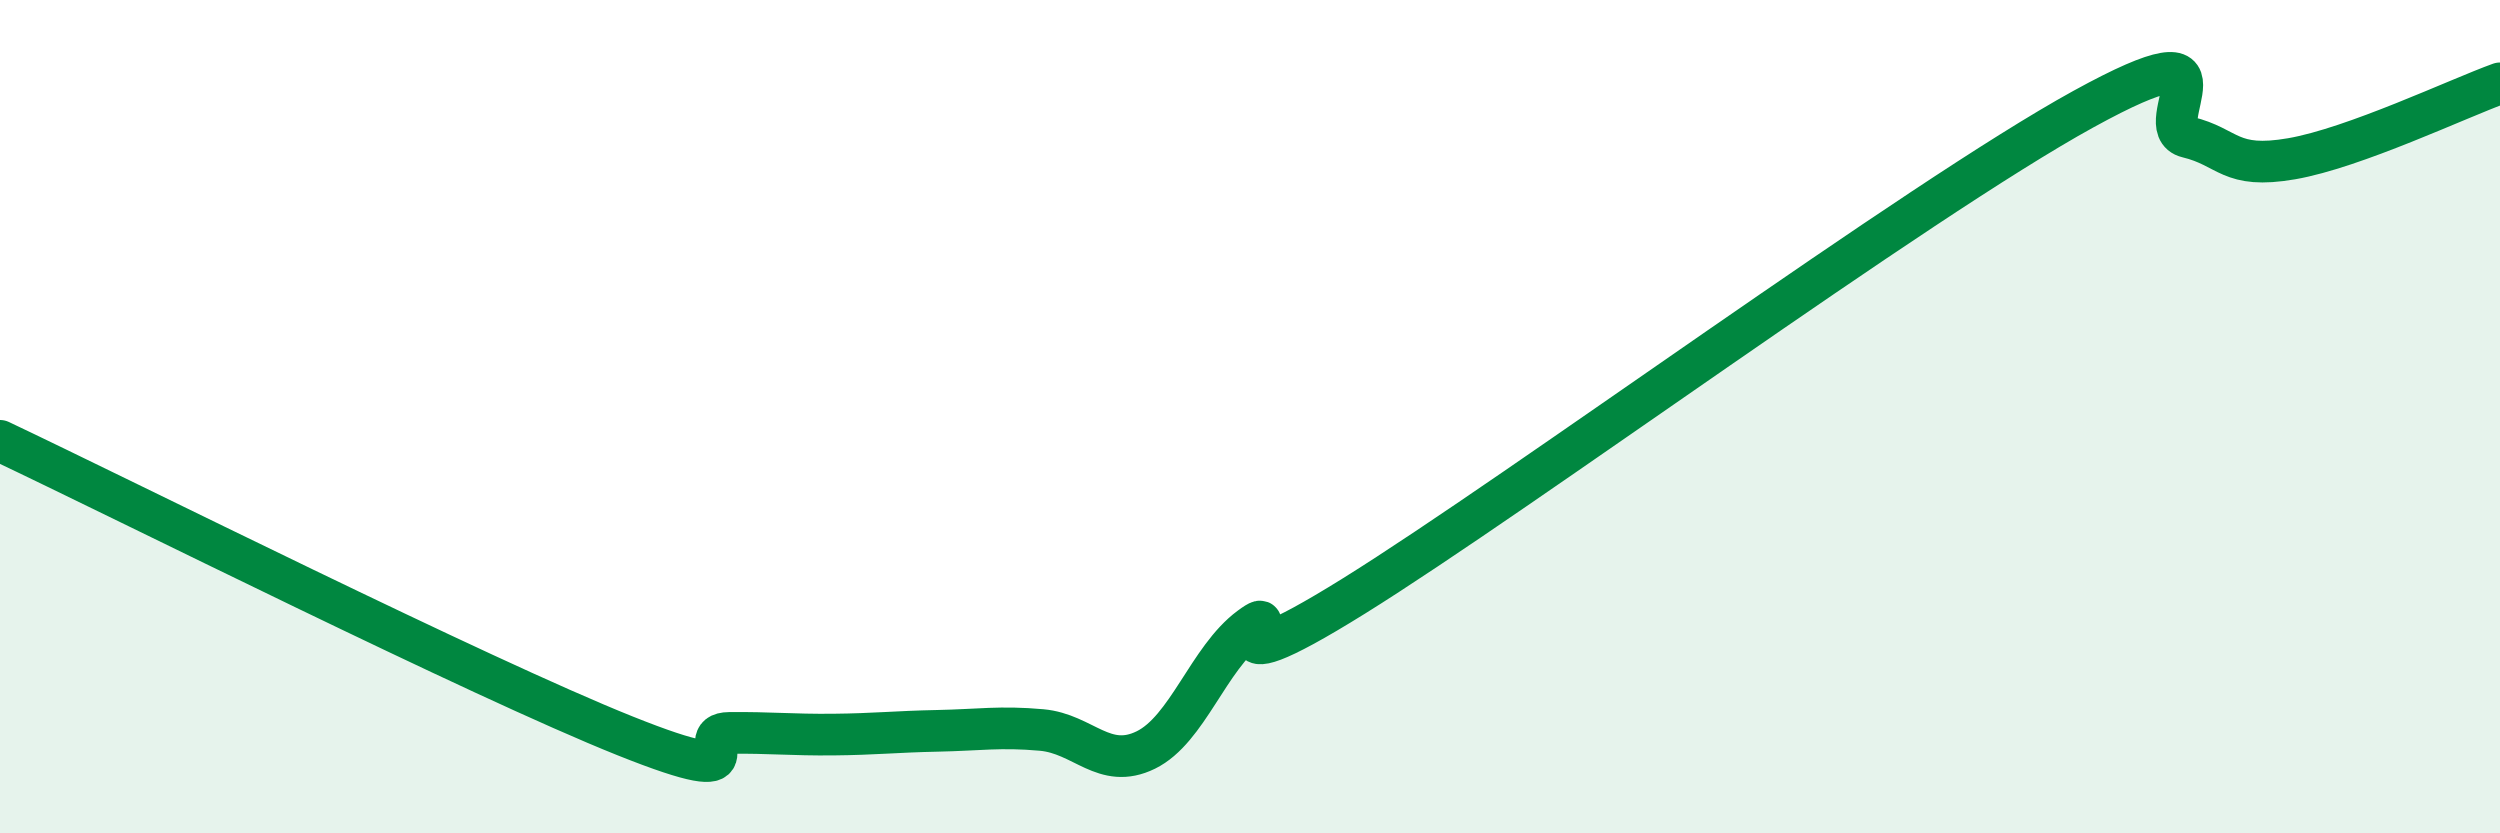
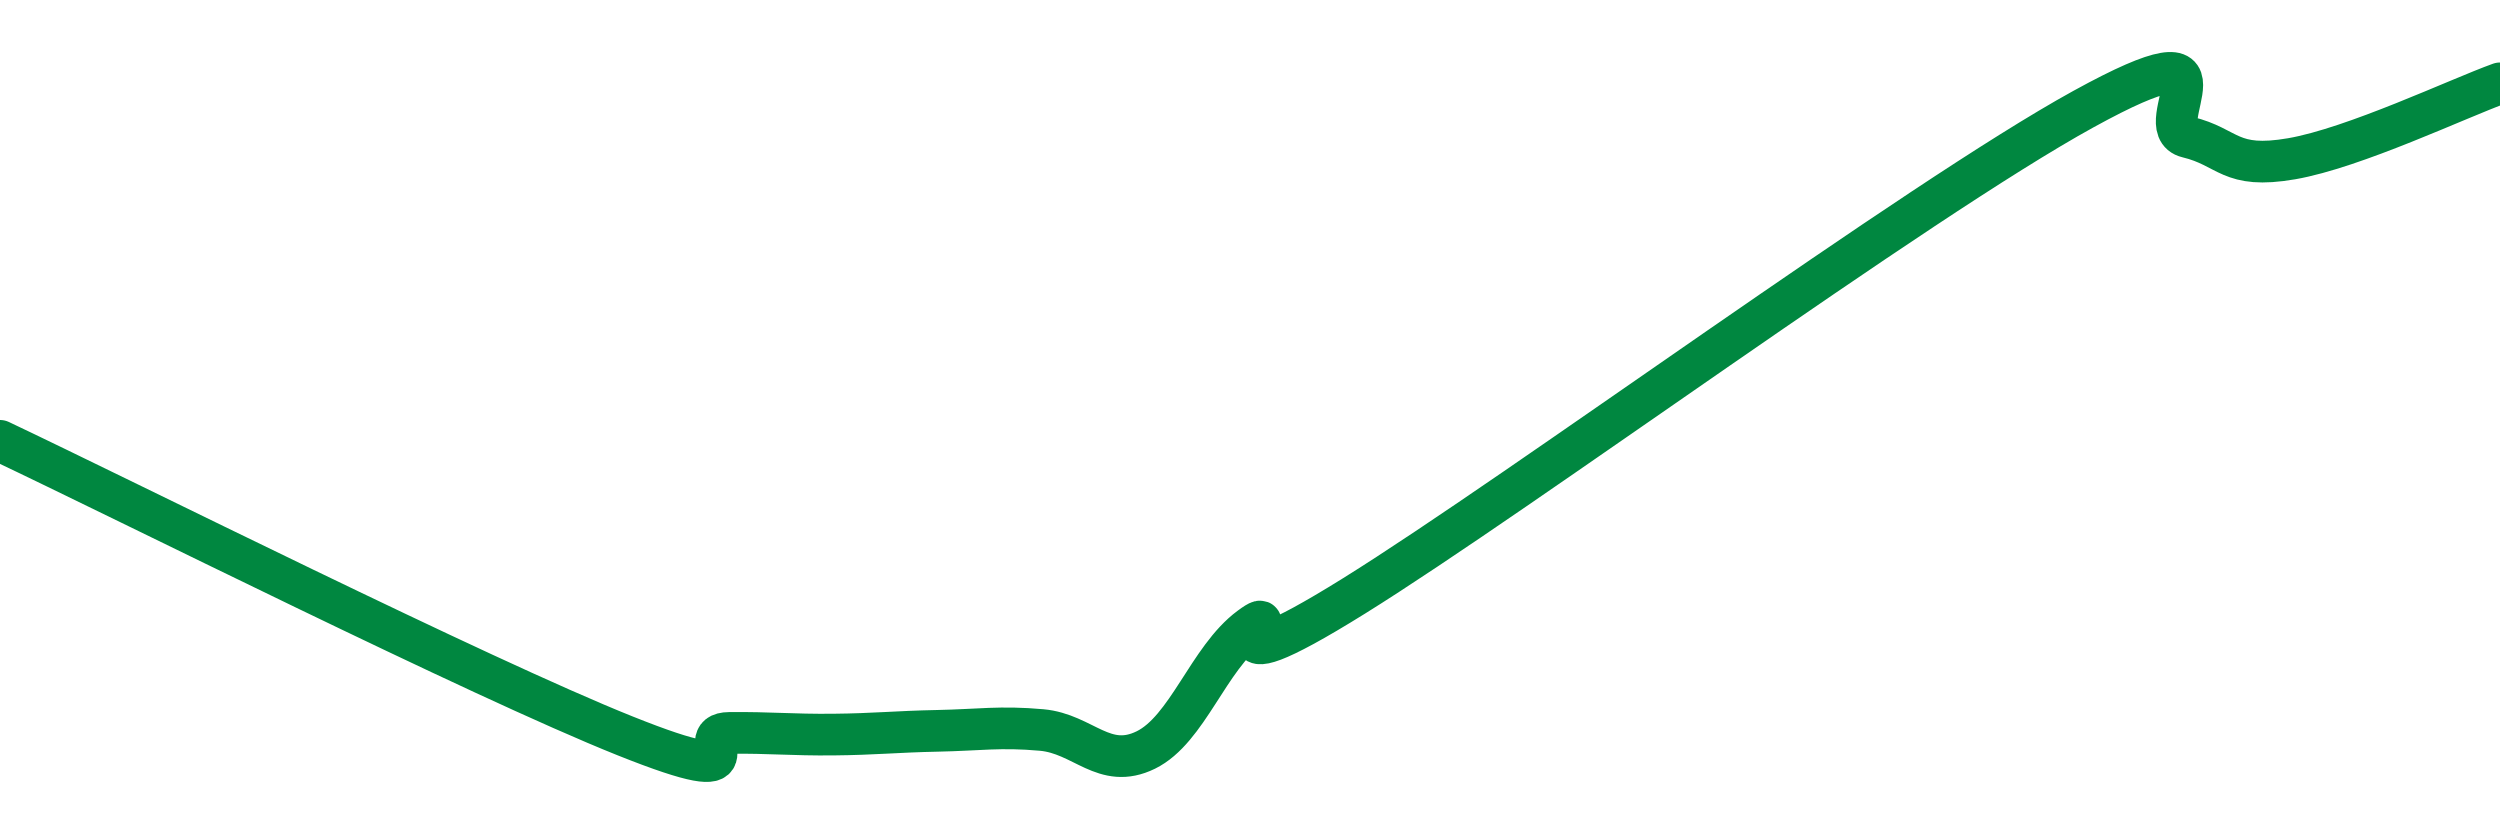
<svg xmlns="http://www.w3.org/2000/svg" width="60" height="20" viewBox="0 0 60 20">
-   <path d="M 0,10.58 C 3,12 11.5,16.26 15,17.66 C 18.5,19.06 16.5,17.6 17.5,17.59 C 18.5,17.58 19,17.64 20,17.63 C 21,17.62 21.5,17.56 22.5,17.54 C 23.5,17.52 24,17.43 25,17.52 C 26,17.61 26.5,18.49 27.5,18 C 28.5,17.51 29,15.8 30,15.06 C 31,14.32 28.5,16.79 32.5,14.3 C 36.5,11.81 46,4.82 50,2.62 C 54,0.42 51.5,3.05 52.5,3.29 C 53.5,3.53 53.5,4.07 55,3.81 C 56.5,3.55 59,2.36 60,2L60 20L0 20Z" fill="#008740" opacity="0.1" stroke-linecap="round" stroke-linejoin="round" />
  <path d="M 0,10.58 C 3,12 11.5,16.26 15,17.66 C 18.5,19.06 16.5,17.6 17.5,17.59 C 18.5,17.58 19,17.64 20,17.63 C 21,17.62 21.5,17.56 22.5,17.54 C 23.5,17.52 24,17.43 25,17.52 C 26,17.61 26.5,18.49 27.5,18 C 28.5,17.51 29,15.8 30,15.06 C 31,14.32 28.5,16.79 32.5,14.3 C 36.5,11.81 46,4.82 50,2.62 C 54,0.42 51.5,3.05 52.5,3.29 C 53.5,3.53 53.5,4.07 55,3.81 C 56.5,3.55 59,2.36 60,2" stroke="#008740" stroke-width="1" fill="none" stroke-linecap="round" stroke-linejoin="round" />
</svg>